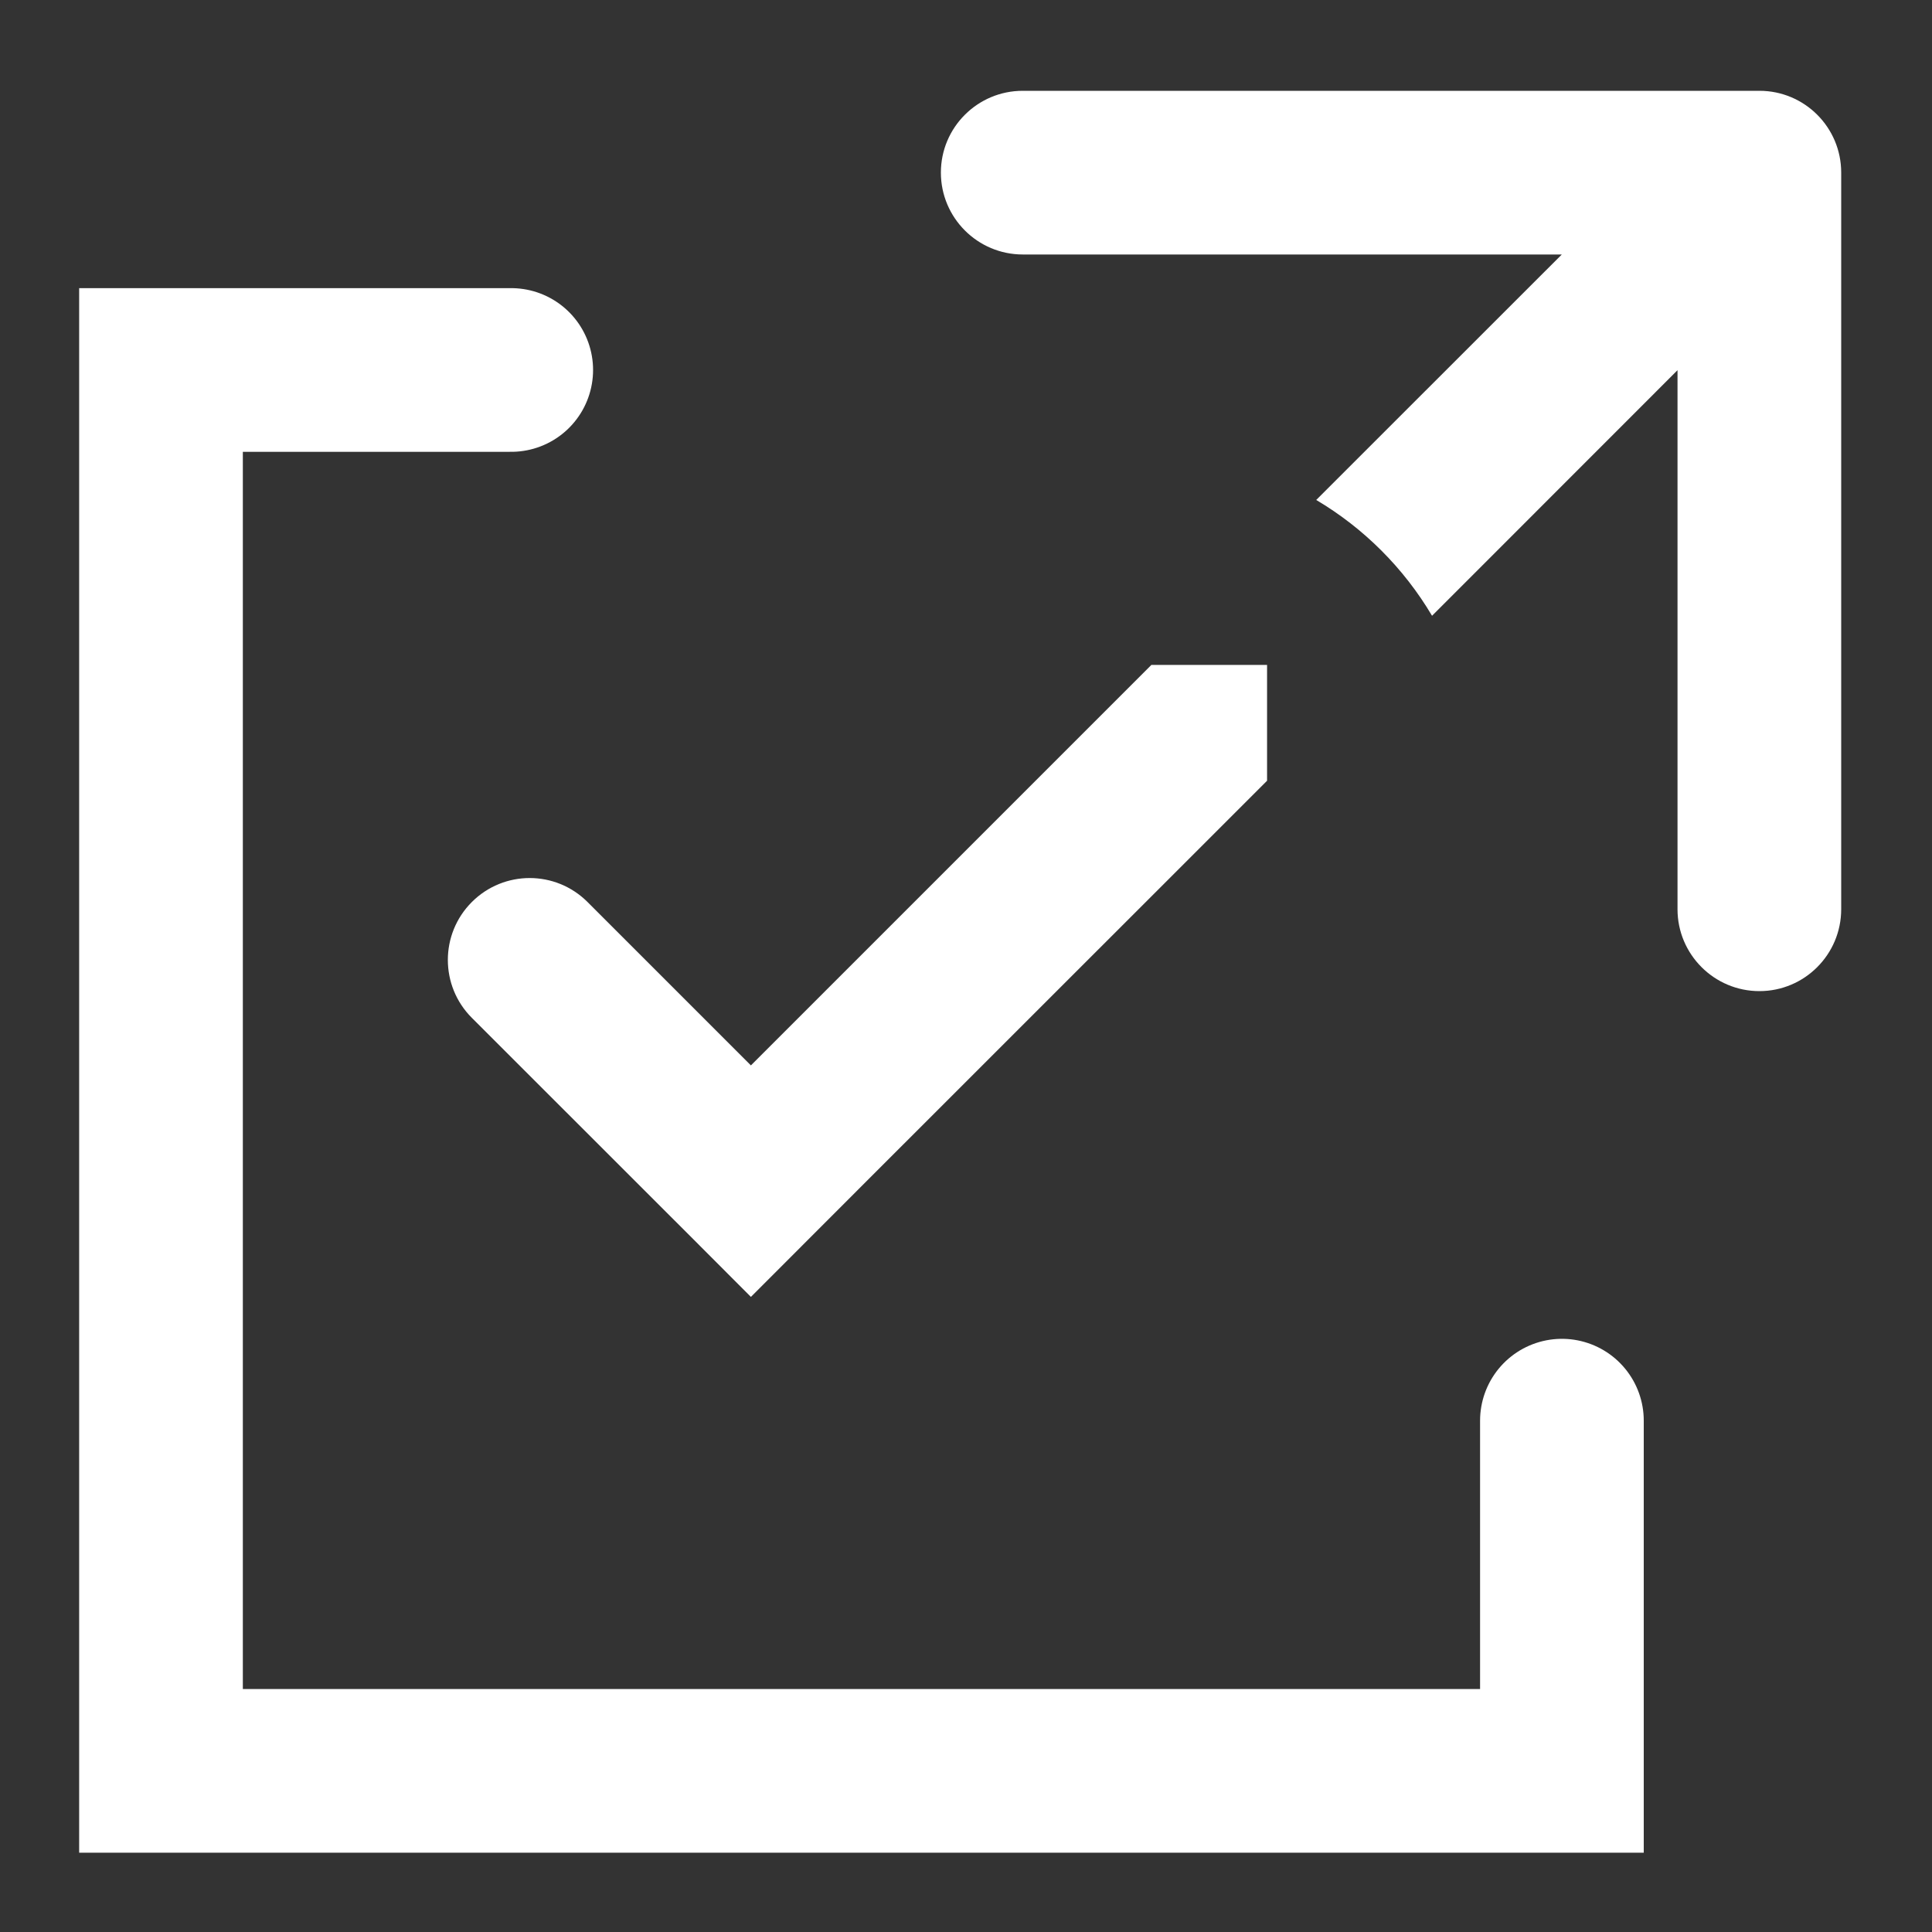
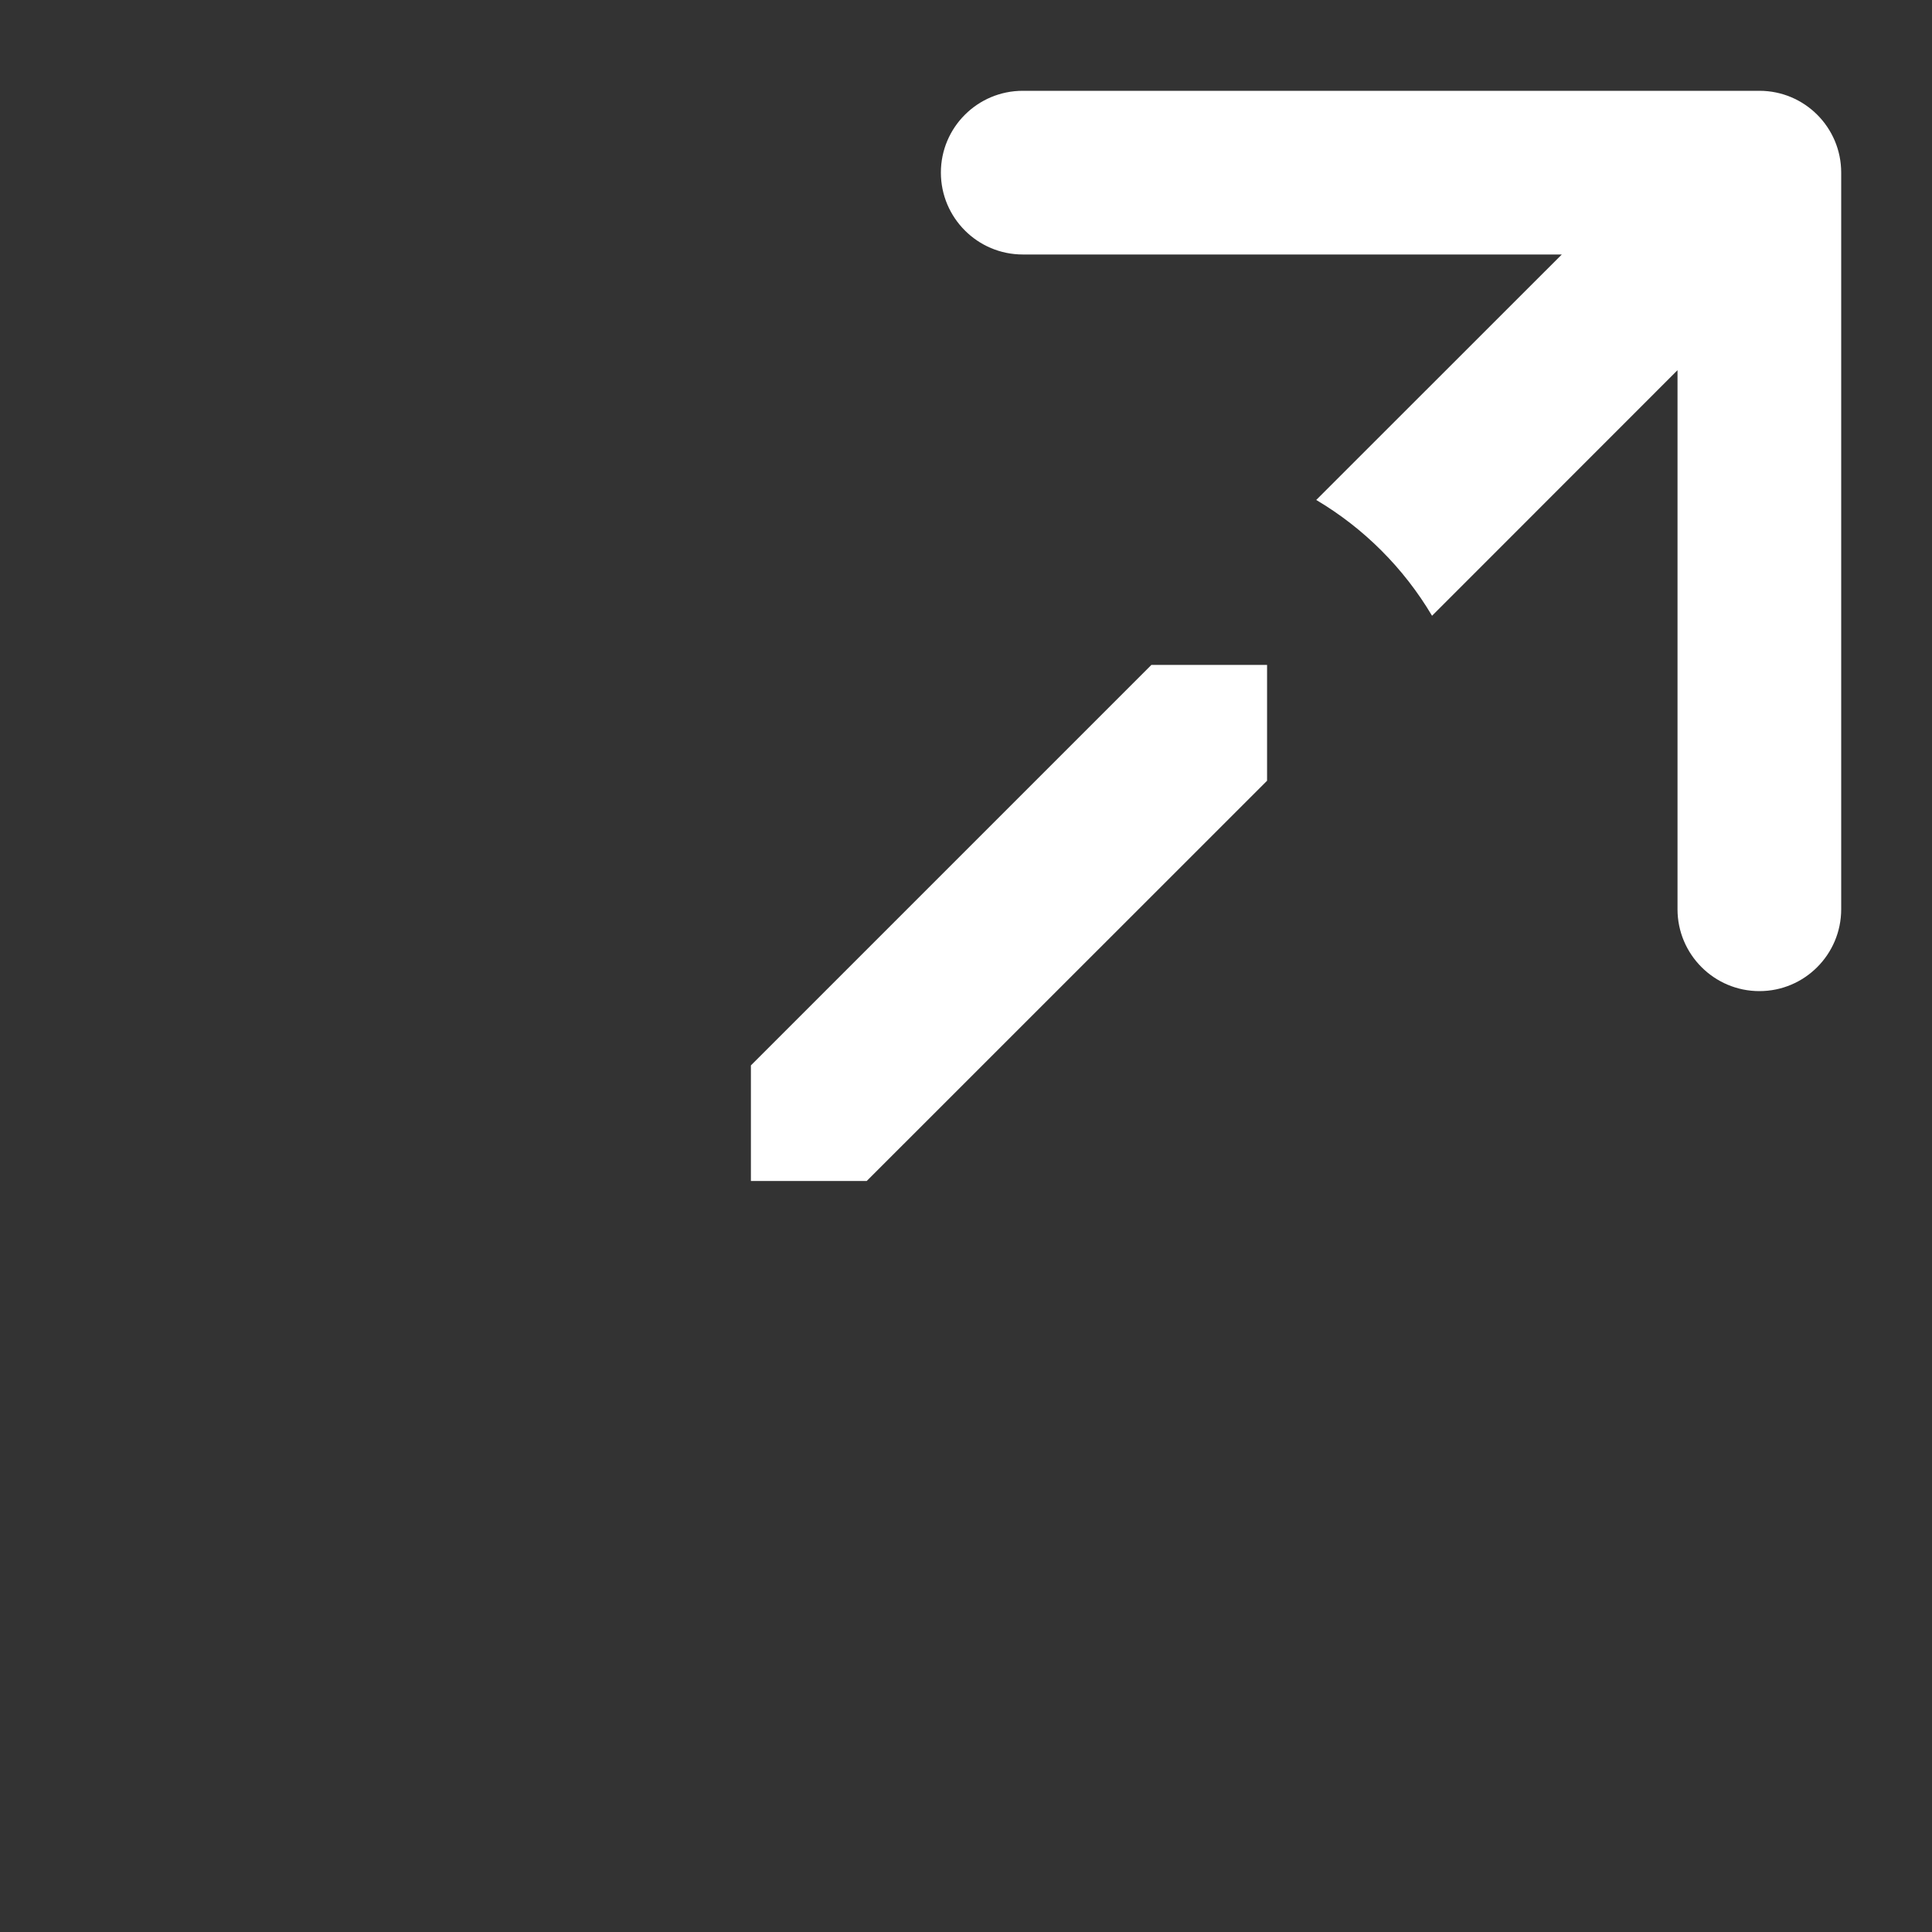
<svg xmlns="http://www.w3.org/2000/svg" width="18" height="18" viewBox="0 0 18 18" fill="none">
  <rect x="0" y="0" width="18" height="18" fill="#333333" stroke="none" />
  <path fill-rule="evenodd" clip-rule="evenodd" d="M16.392 0.846H9.529C9.108 0.846 8.766 1.187 8.766 1.608C8.766 2.029 9.108 2.371 9.529 2.371L14.551 2.371L12.263 4.658C12.707 4.921 13.079 5.293 13.342 5.737L15.629 3.449L15.629 8.471C15.629 8.892 15.971 9.234 16.392 9.234C16.813 9.234 17.154 8.892 17.154 8.471L17.154 1.608C17.154 1.187 16.813 0.846 16.392 0.846ZM11.805 7.274V6.195H10.727L6.996 9.926V11.003H8.075L11.805 7.274Z" fill="white" />
-   <path d="M5.474 8.404C5.176 8.106 4.694 8.106 4.396 8.404C4.098 8.702 4.098 9.185 4.396 9.483L5.474 8.404ZM6.457 11.543L6.996 12.083L8.074 11.004L7.535 10.465L6.457 11.543ZM4.396 9.483L6.457 11.543L7.535 10.465L5.474 8.404L4.396 9.483Z" fill="white" />
-   <path d="M14.552 13.236V16.499H1.5V3.447H4.763" stroke="white" stroke-width="1.525" stroke-linecap="round" />
</svg>